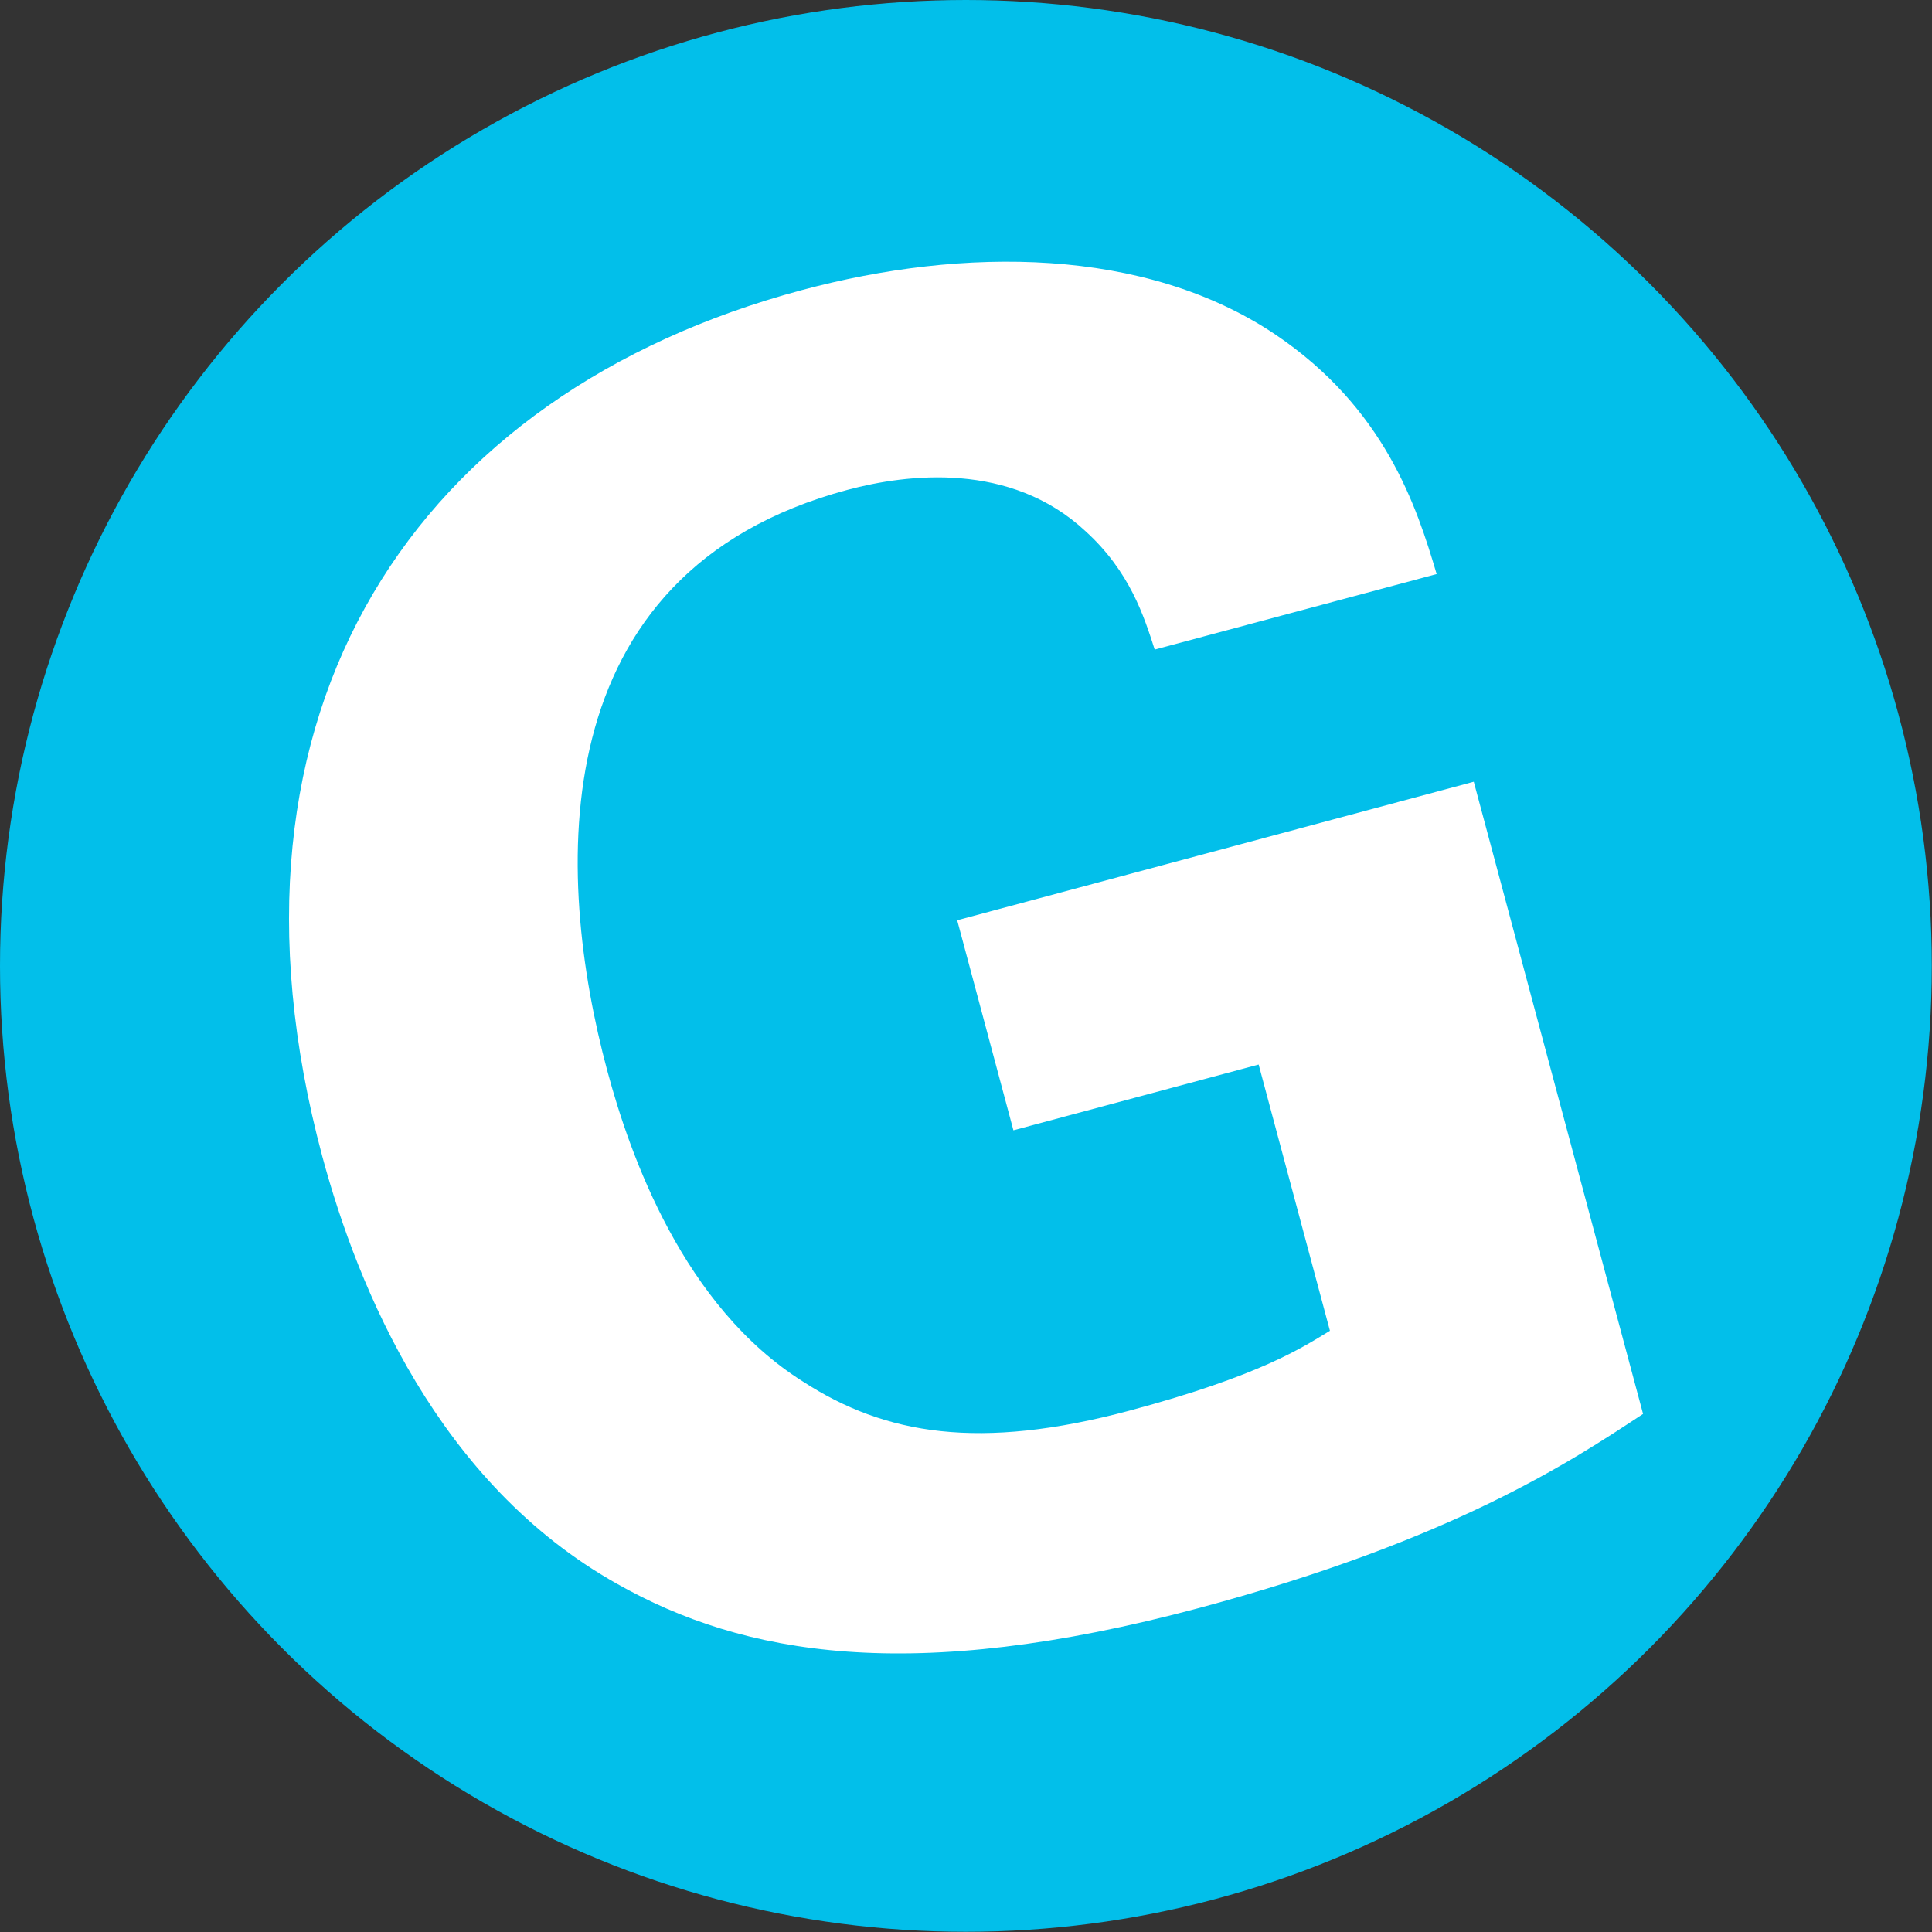
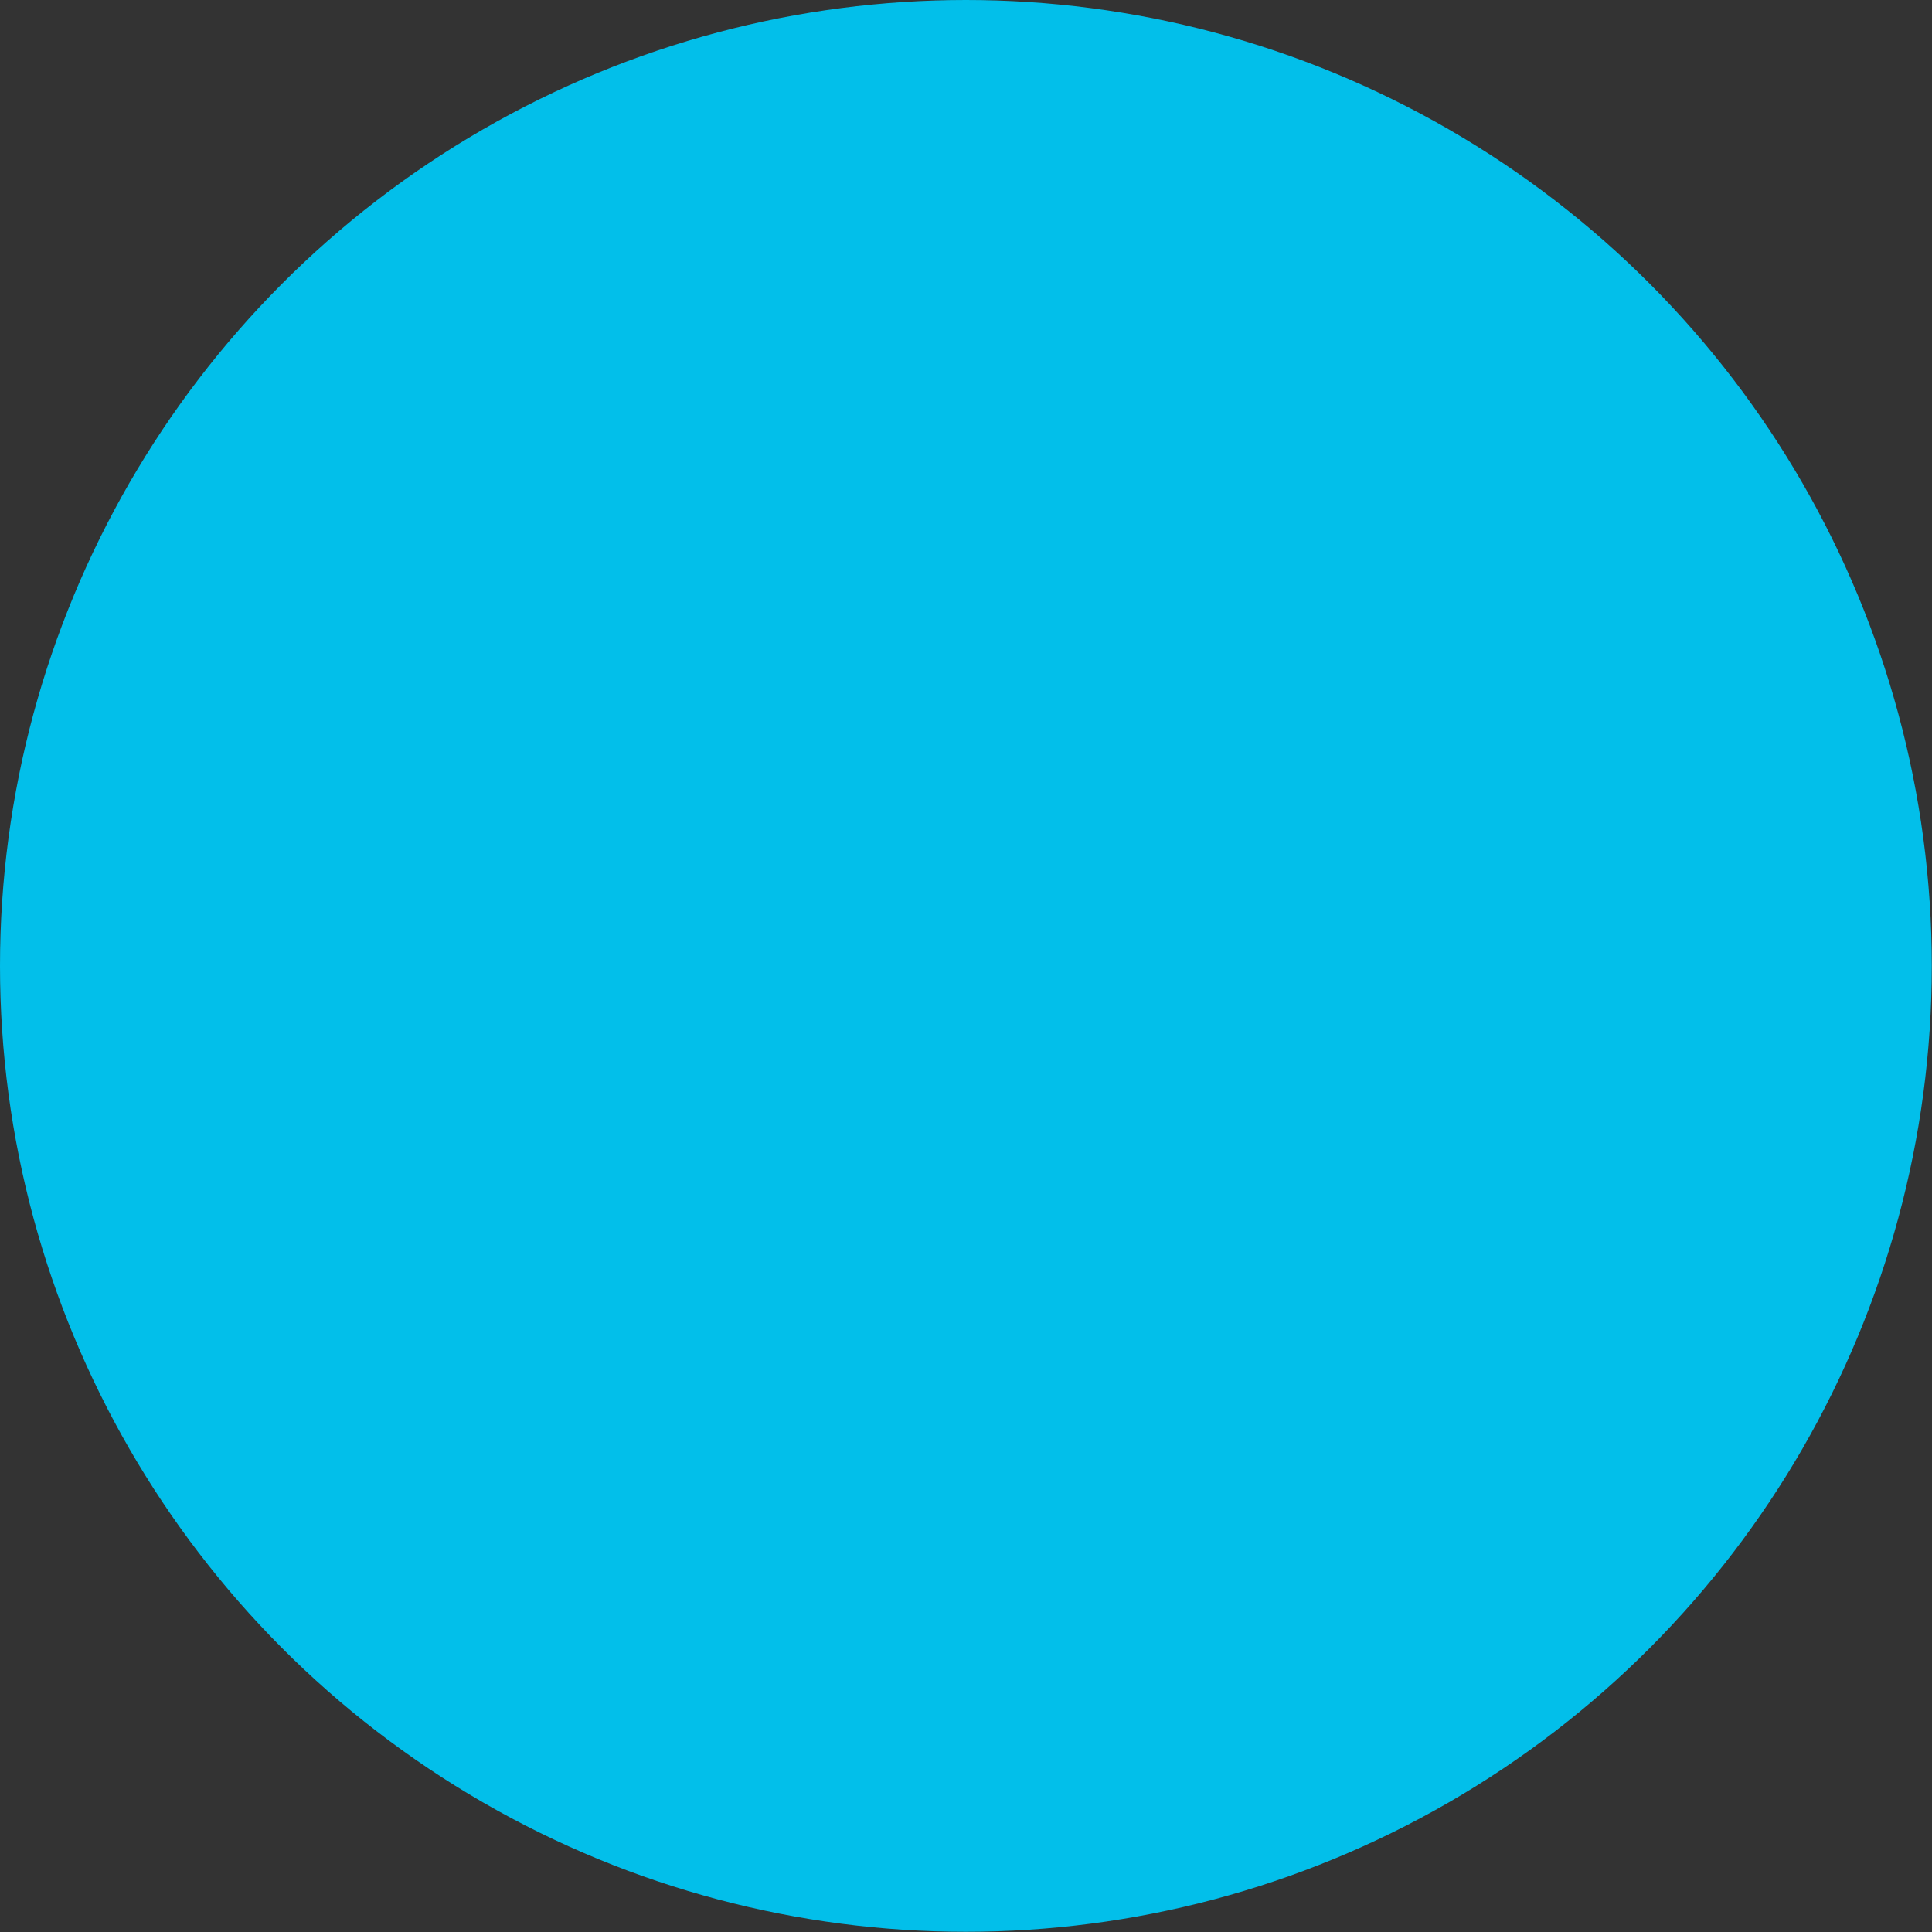
<svg xmlns="http://www.w3.org/2000/svg" version="1.1" width="91.07" height="91.07">
  <rect width="100%" height="100%" fill="#333333" stroke="none" />
  <svg id="SvgjsSvg1013" data-name="Layer 1" viewBox="0 0 91.07 91.07">
    <defs>
      <style>
      .cls-1 {
        fill: #fff;
      }

      .cls-2 {
        fill: #02bfea;
      }
    </style>
    </defs>
    <circle class="cls-2" cx="45.53" cy="45.53" r="45.53" />
-     <path class="cls-1" d="M67.72,27.06l-13.29,3.56c-.5-1.55-1.16-3.67-3.26-5.58-3.54-3.3-8.42-2.7-11.22-1.95-14.53,3.89-13.79,18.2-11.33,27.36,1.08,4.04,3.61,11.15,9.24,14.68,3.86,2.5,8.3,3.26,15.4,1.36,6.19-1.66,8.14-2.98,9.43-3.76l-3.36-12.55-11.56,3.1-2.65-9.9,24.35-6.53,7.98,29.8c-3.38,2.23-8.94,5.93-20.9,9.14-13.62,3.65-21.52,2.23-27.46-1.13-8.43-4.73-12.21-13.89-13.9-20.16-5.66-21.13,4.51-35.97,22.59-40.82,7.67-2.06,16.17-2.03,22.31,2.07,5.18,3.48,6.69,8.12,7.63,11.31Z" />
  </svg>
  <style>@media (prefers-color-scheme: light) { :root { filter: none; } }
@media (prefers-color-scheme: dark) { :root { filter: none; } }
</style>
</svg>